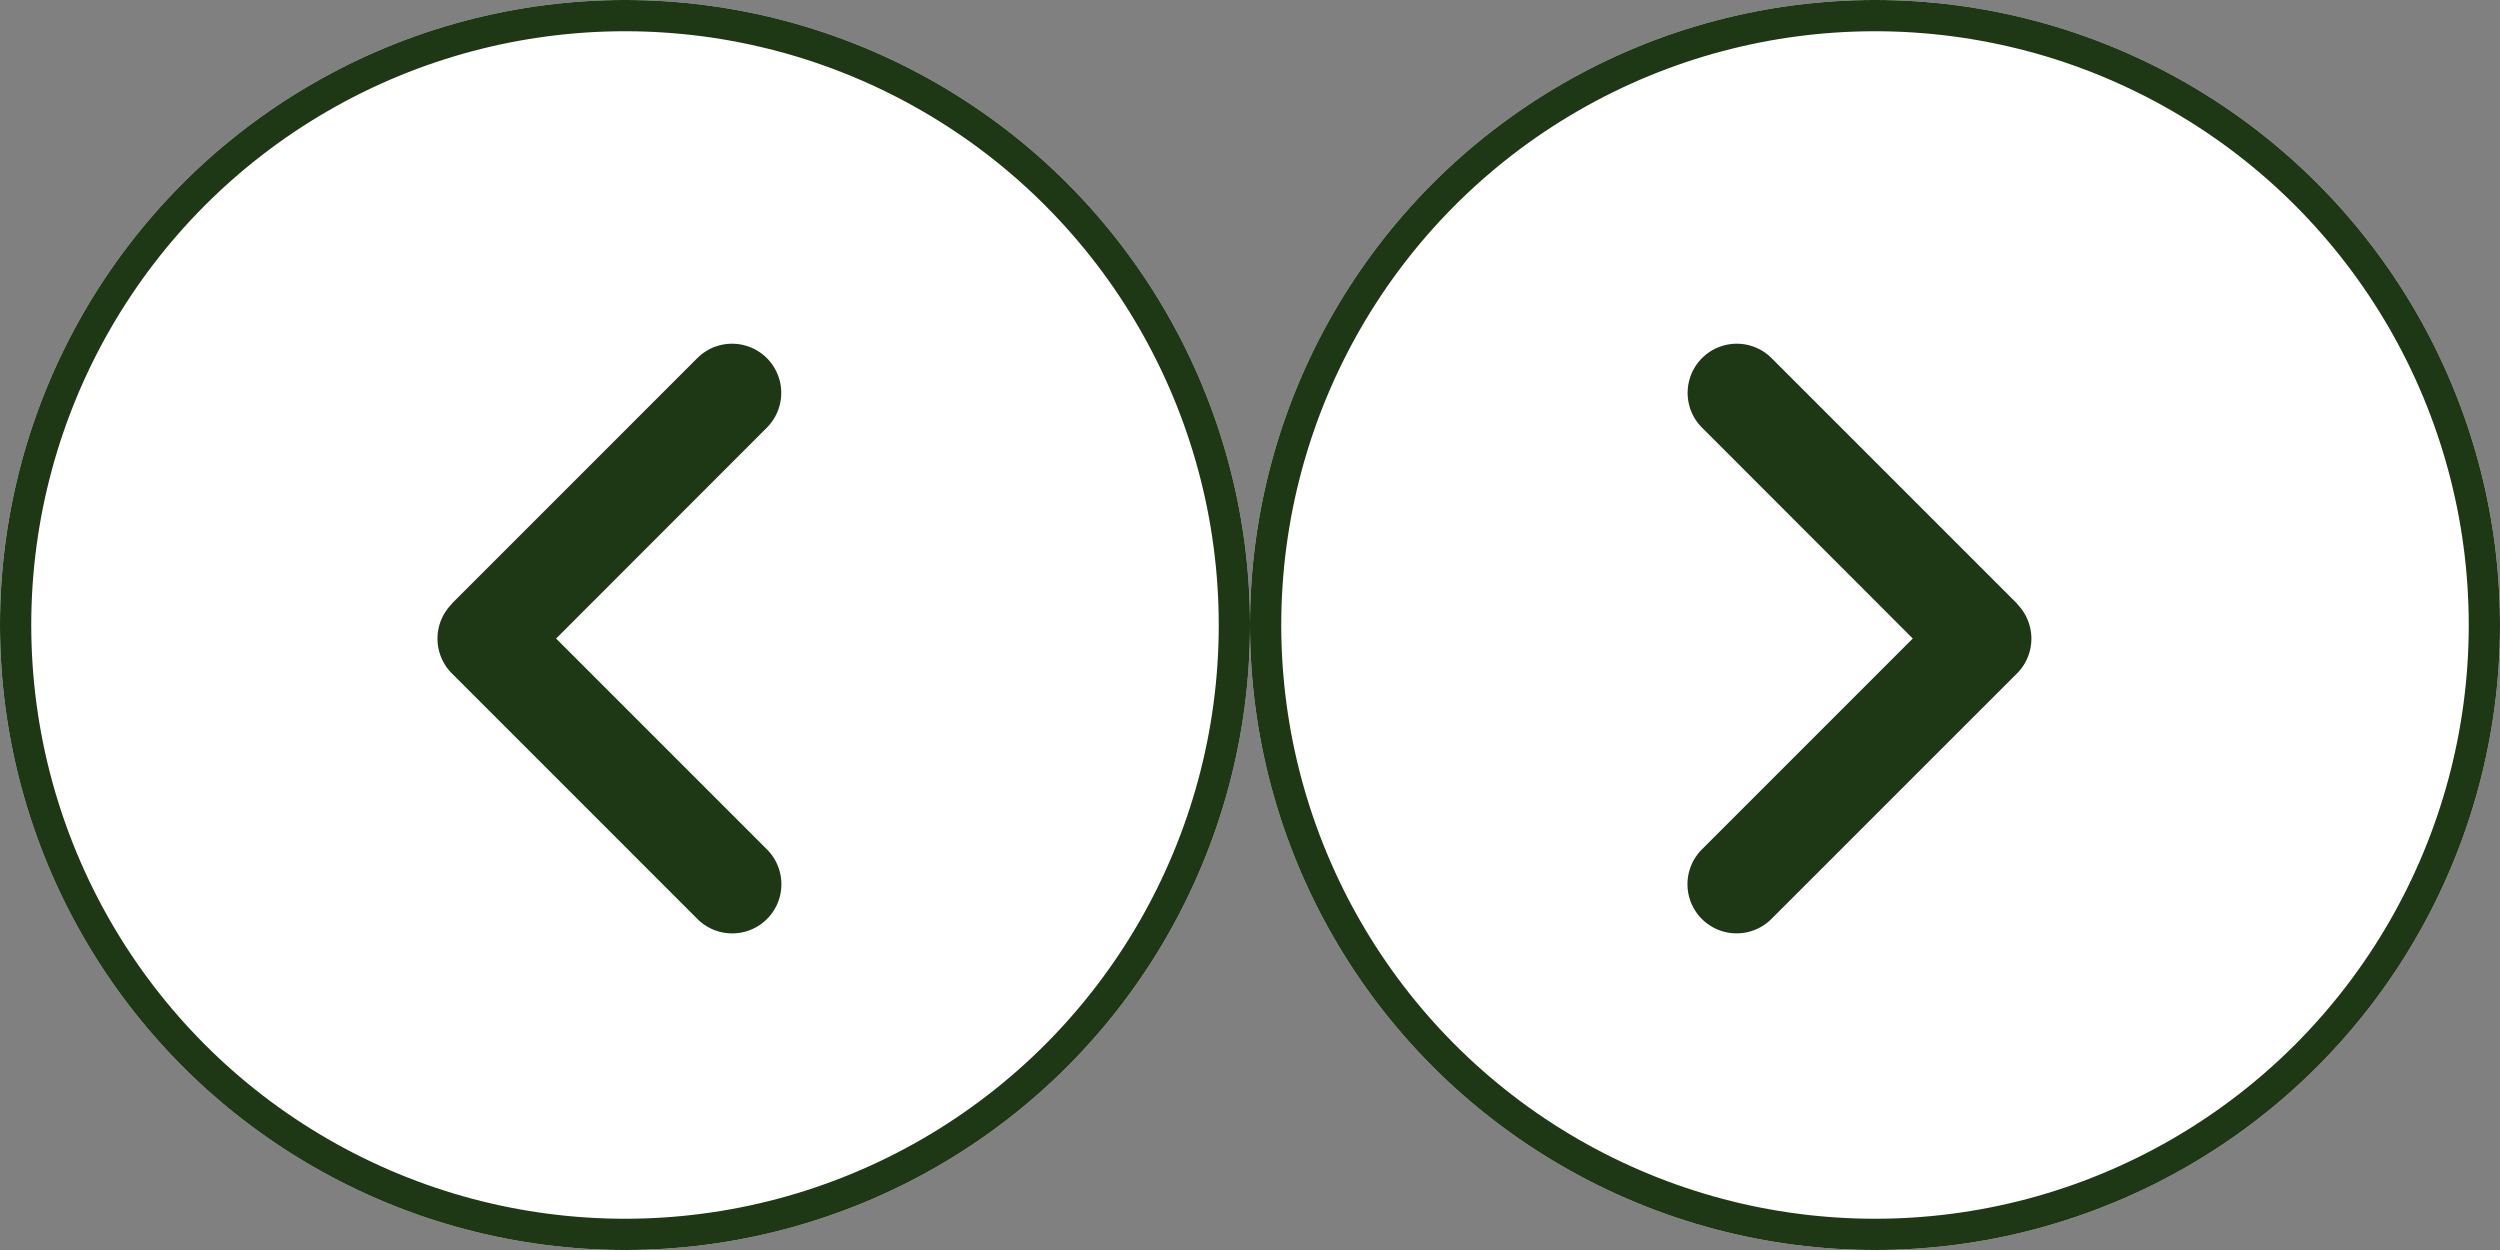
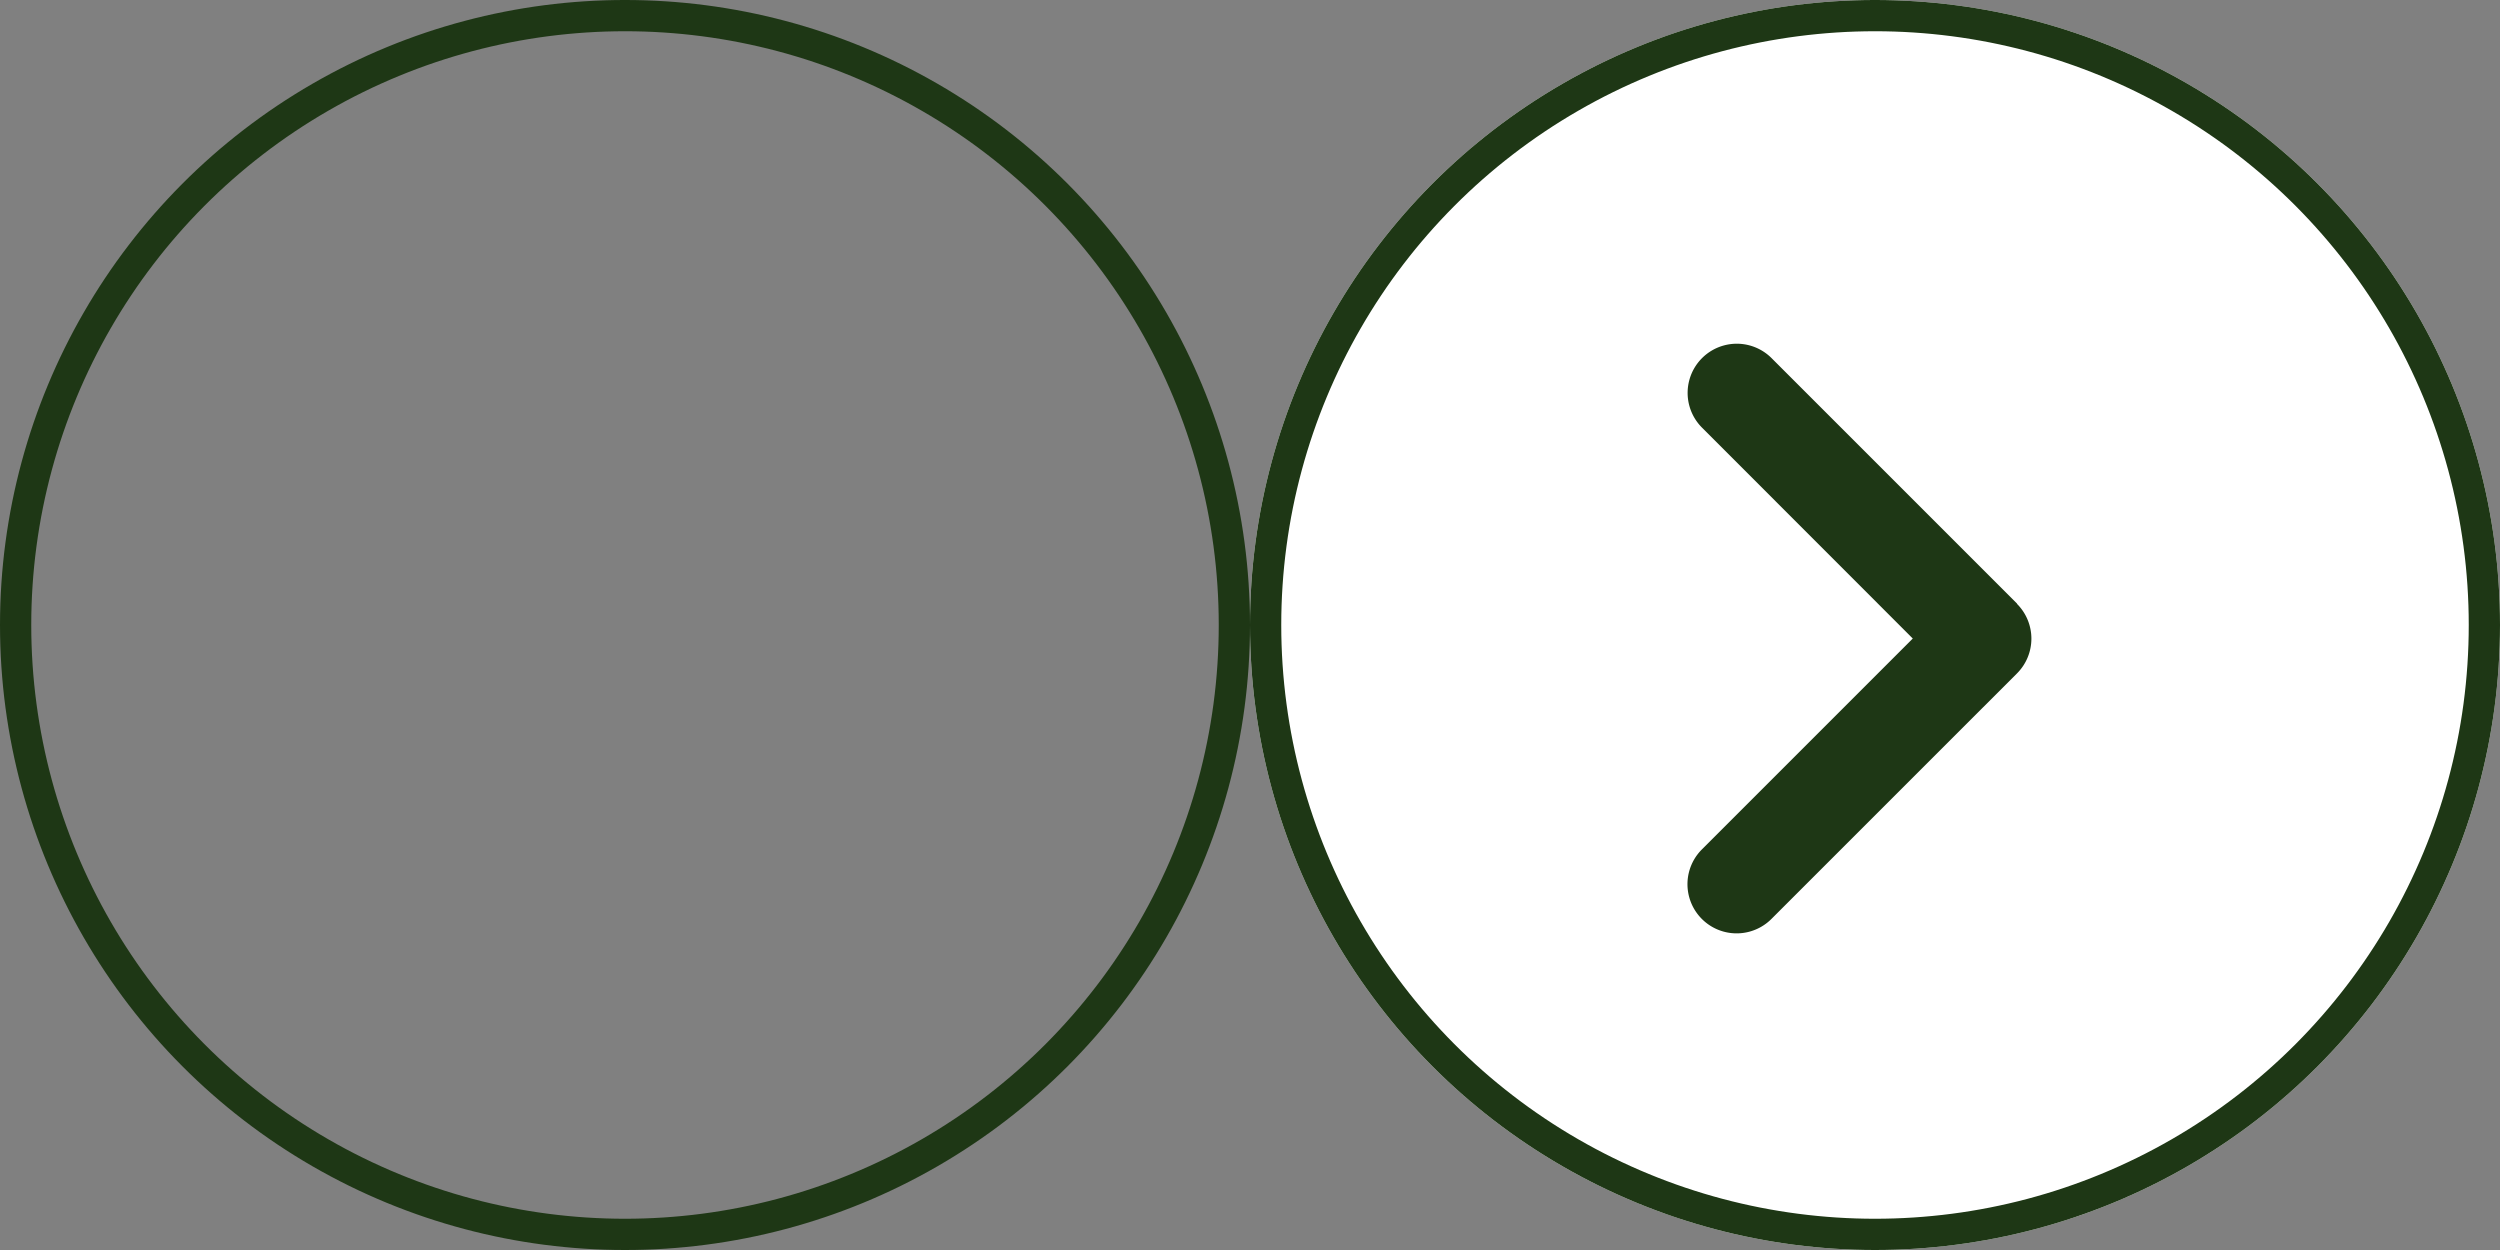
<svg xmlns="http://www.w3.org/2000/svg" width="80" height="40" viewBox="0 0 80 40">
  <rect x="0" y="0" width="80" height="40" fill="#808080" stroke="none" />
  <defs>
    <clipPath id="b">
      <rect width="80" height="40" />
    </clipPath>
  </defs>
  <g id="a" clip-path="url(#b)">
    <g transform="translate(40)" fill="#fff" stroke="#1e3715" stroke-width="1">
      <circle cx="20" cy="20" r="20" stroke="none" />
      <circle cx="20" cy="20" r="19.5" fill="none" />
    </g>
    <g fill="#fff" stroke="#1e3715" stroke-width="1">
-       <circle cx="20" cy="20" r="20" stroke="none" />
      <circle cx="20" cy="20" r="19.5" fill="none" />
    </g>
-     <path d="M32.485,72.249a1.574,1.574,0,0,0,0,2.225l7.859,7.859a1.573,1.573,0,0,0,2.225-2.225L35.82,73.359l6.744-6.749a1.573,1.573,0,0,0-2.225-2.225l-7.859,7.859Z" transform="translate(-18.025 -52.925)" fill="#1e3715" />
    <path d="M74.469,72.249a1.574,1.574,0,0,1,0,2.225L66.61,82.332a1.573,1.573,0,0,1-2.225-2.225l6.749-6.749L64.39,66.61a1.573,1.573,0,0,1,2.225-2.225l7.859,7.859Z" transform="translate(-9.925 -52.925)" fill="#1e3715" />
  </g>
</svg>